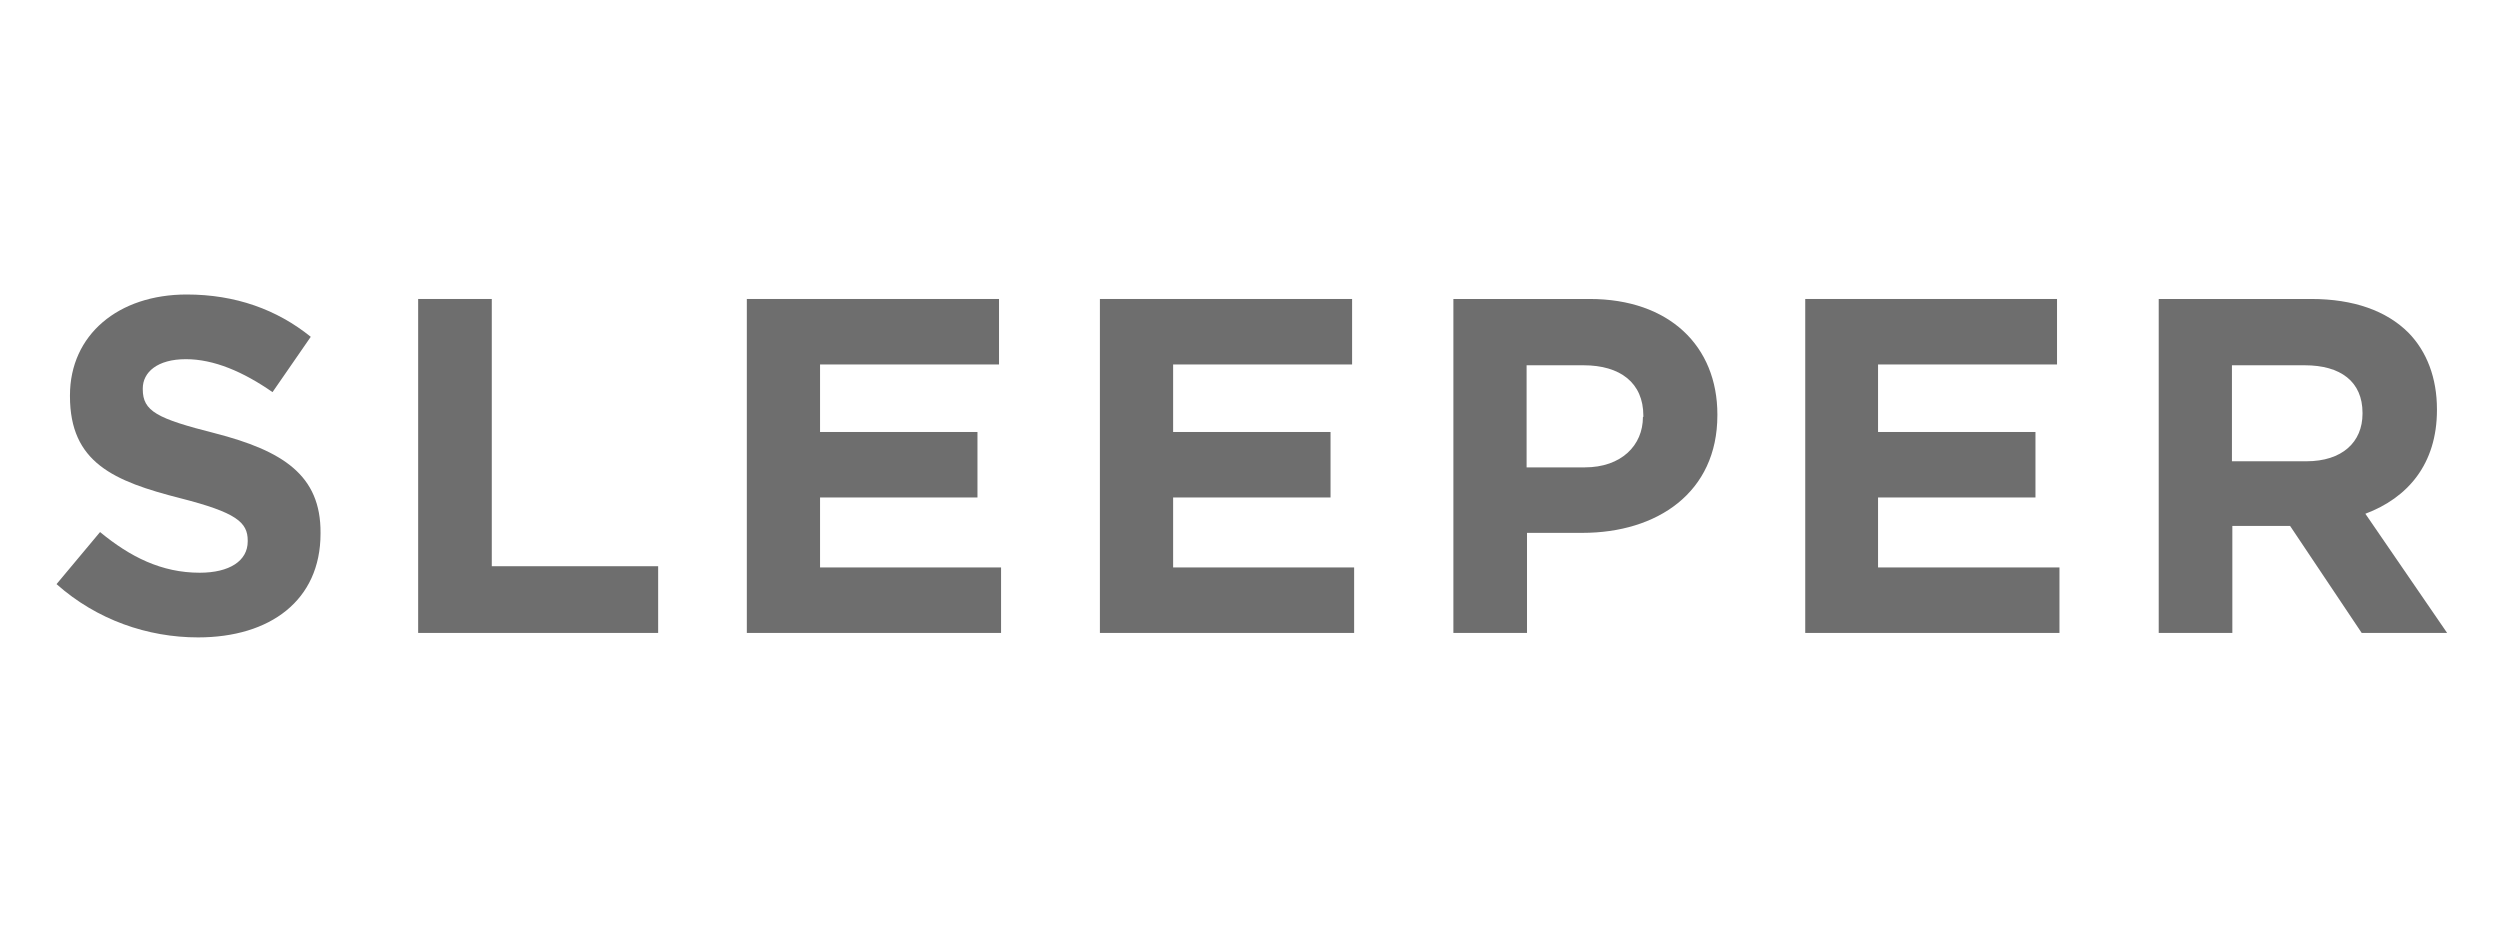
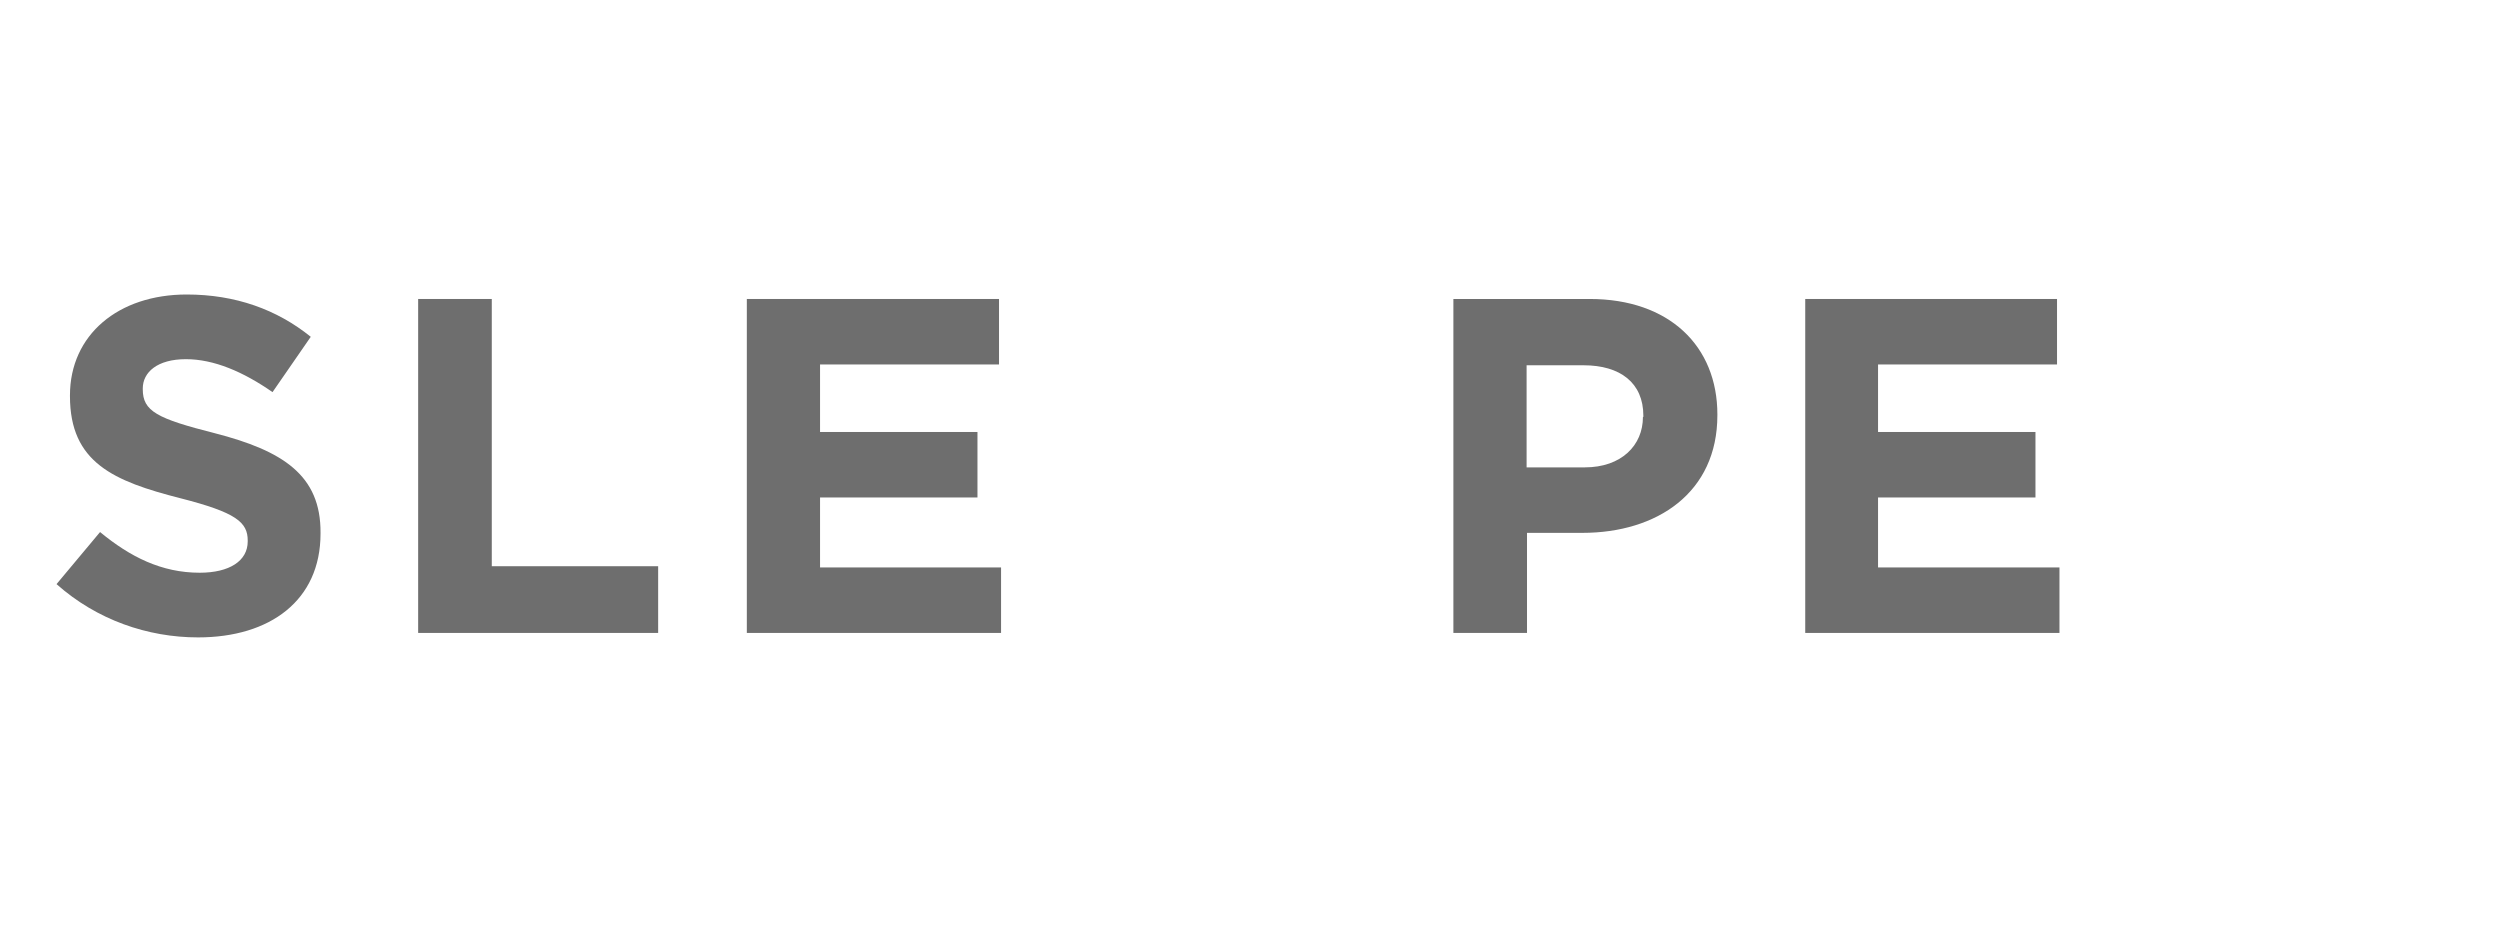
<svg xmlns="http://www.w3.org/2000/svg" version="1.1" id="Layer_1" x="0px" y="0px" viewBox="0 0 614.6 230.4" style="enable-background:new 0 0 614.6 230.4;" xml:space="preserve">
  <style type="text/css">
	.st0{fill:#6E6E6E;}
</style>
  <g>
    <path class="st0" d="M52.8,106.5c-14.2-3.6-17.7-5.4-17.7-10.8v-0.2c0-4,3.6-7.2,10.6-7.2c6.9,0,14.1,3.1,21.3,8.1l9.4-13.6   c-8.3-6.7-18.5-10.4-30.5-10.4c-16.8,0-28.7,9.9-28.7,24.8v0.2c0,16.3,10.7,20.9,27.2,25.1c13.7,3.5,16.5,5.9,16.5,10.4v0.2   c0,4.8-4.5,7.7-11.8,7.7c-9.4,0-17.1-3.9-24.5-10l-10.7,12.8c9.9,8.8,22.4,13.1,34.8,13.1c17.7,0,30.1-9.1,30.1-25.5v-0.2   C78.9,116.8,69.5,110.8,52.8,106.5z" />
    <polygon class="st0" points="161.8,139.2 120.9,139.2 120.9,73.5 102.8,73.5 102.8,155.6 161.8,155.6  " />
    <polygon class="st0" points="246.1,139.5 201.6,139.5 201.6,122.3 240.3,122.3 240.3,106.2 201.6,106.2 201.6,89.6 245.6,89.6    245.6,73.5 183.6,73.5 183.6,155.6 246.1,155.6  " />
-     <polygon class="st0" points="288.4,122.3 327.1,122.3 327.1,106.2 288.4,106.2 288.4,89.6 332.4,89.6 332.4,73.5 270.4,73.5    270.4,155.6 332.9,155.6 332.9,139.5 288.4,139.5  " />
    <path class="st0" d="M422.2,101.9c0-16.8-11.8-28.4-31.4-28.4h-33.5v82.1h18.1V131H389c18.4,0,33.2-9.9,33.2-28.9V101.9z    M403.9,102.5c0,7-5.3,12.4-14.3,12.4h-14.3V89.8h14c9,0,14.7,4.3,14.7,12.4V102.5z" />
    <polygon class="st0" points="461.7,122.3 500.4,122.3 500.4,106.2 461.7,106.2 461.7,89.6 505.7,89.6 505.7,73.5 443.8,73.5    443.8,155.6 506.3,155.6 506.3,139.5 461.7,139.5  " />
-     <path class="st0" d="M601.6,155.6l-20.1-29.3c10.4-3.9,17.6-12.2,17.6-25.5v-0.2c0-7.7-2.5-14.2-7-18.8c-5.4-5.4-13.5-8.3-23.9-8.3   h-37.5v82.1h18.1v-26.3h14.2l17.6,26.3H601.6z M567,113.4h-18.3V89.8h17.9c8.8,0,14.2,4,14.2,11.7v0.2   C580.8,108.7,575.8,113.4,567,113.4z" />
  </g>
</svg>